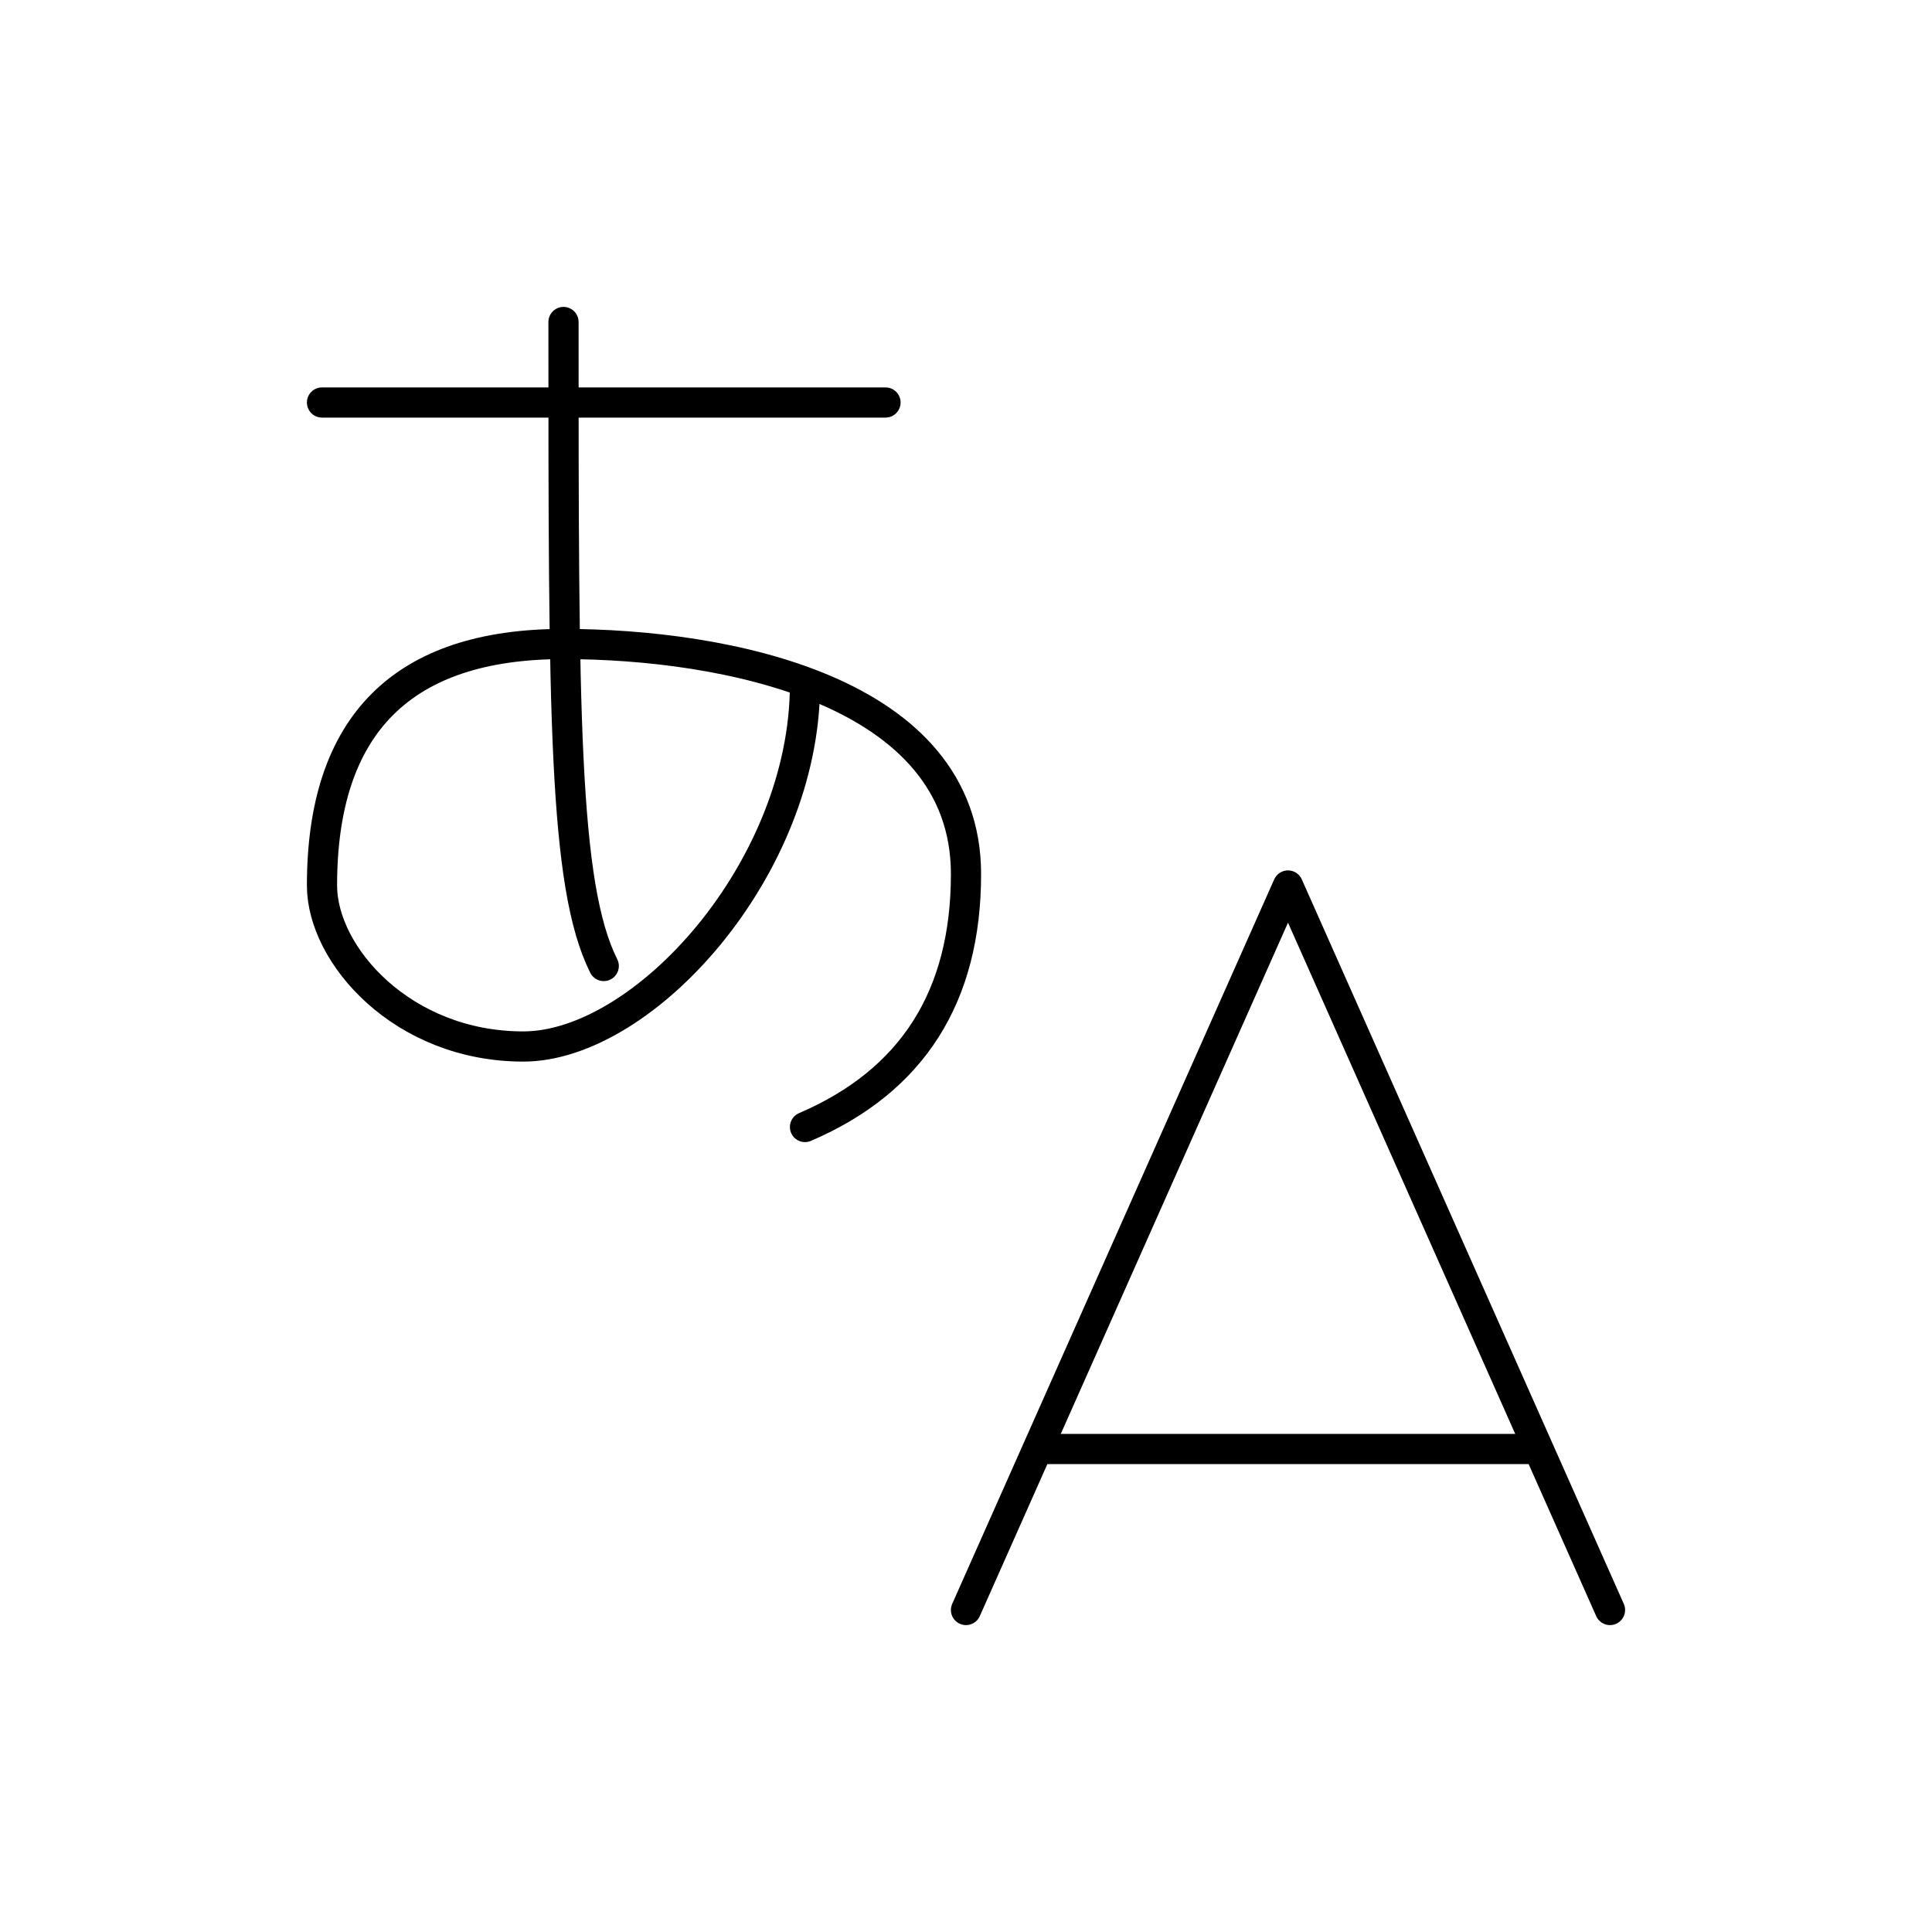
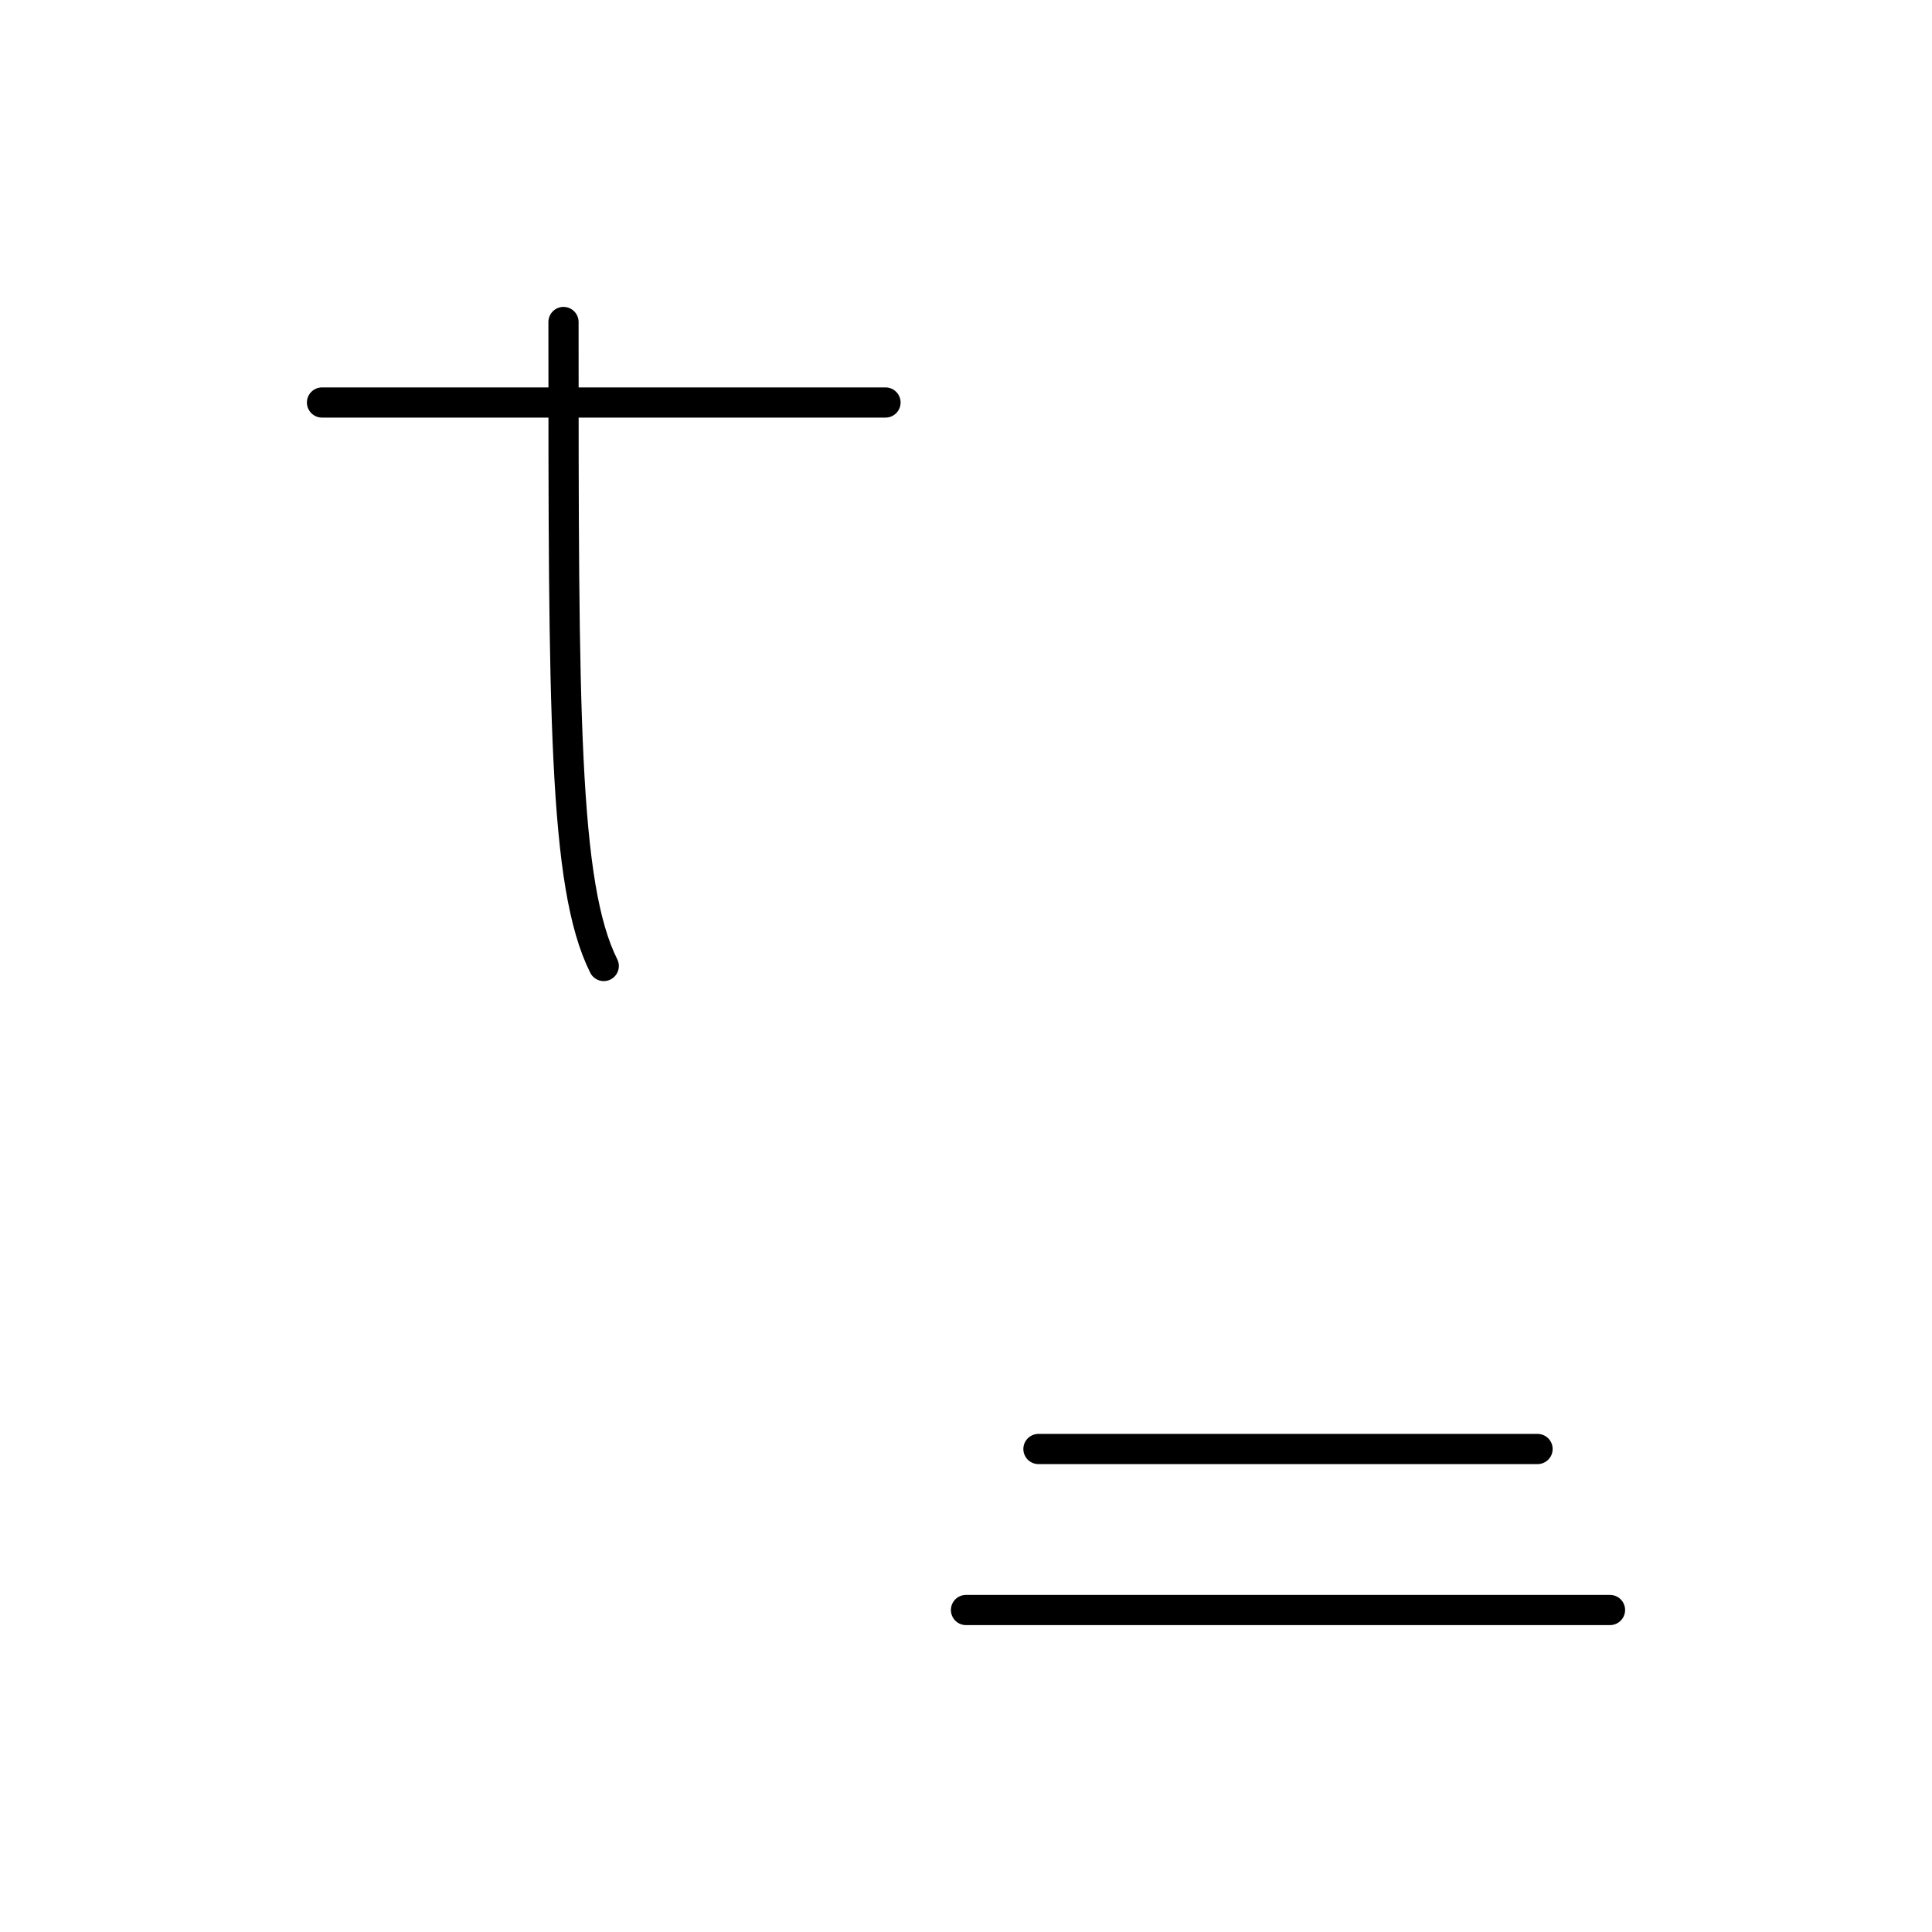
<svg xmlns="http://www.w3.org/2000/svg" width="512" height="512" viewBox="0 0 512 512" fill="none">
  <g clip-path="url(#clip0_1037_2)">
    <path d="M85.333 106.667H234.667" stroke="black" stroke-width="8" stroke-linecap="round" stroke-linejoin="round" />
    <path d="M149.333 85.333C149.333 188.715 149.333 234.667 160 256" stroke="black" stroke-width="8" stroke-linecap="round" stroke-linejoin="round" />
-     <path d="M213.333 181.333C213.333 230.101 170.667 277.333 138.667 277.333C106.667 277.333 85.333 253.12 85.333 234.667C85.333 192 106.667 170.667 149.333 170.667C192 170.667 256 182.827 256 231.616C256 264.128 241.771 286.464 213.333 298.667" stroke="black" stroke-width="8" stroke-linecap="round" stroke-linejoin="round" />
-     <path d="M256 426.667L341.333 234.667L426.667 426.667" stroke="black" stroke-width="8" stroke-linecap="round" stroke-linejoin="round" />
+     <path d="M256 426.667L426.667 426.667" stroke="black" stroke-width="8" stroke-linecap="round" stroke-linejoin="round" />
    <path d="M407.467 384H275.2" stroke="black" stroke-width="8" stroke-linecap="round" stroke-linejoin="round" />
  </g>
  <defs>
    <clipPath id="clip0_1037_2">
      <rect width="512" height="512" fill="white" />
    </clipPath>
  </defs>
</svg>